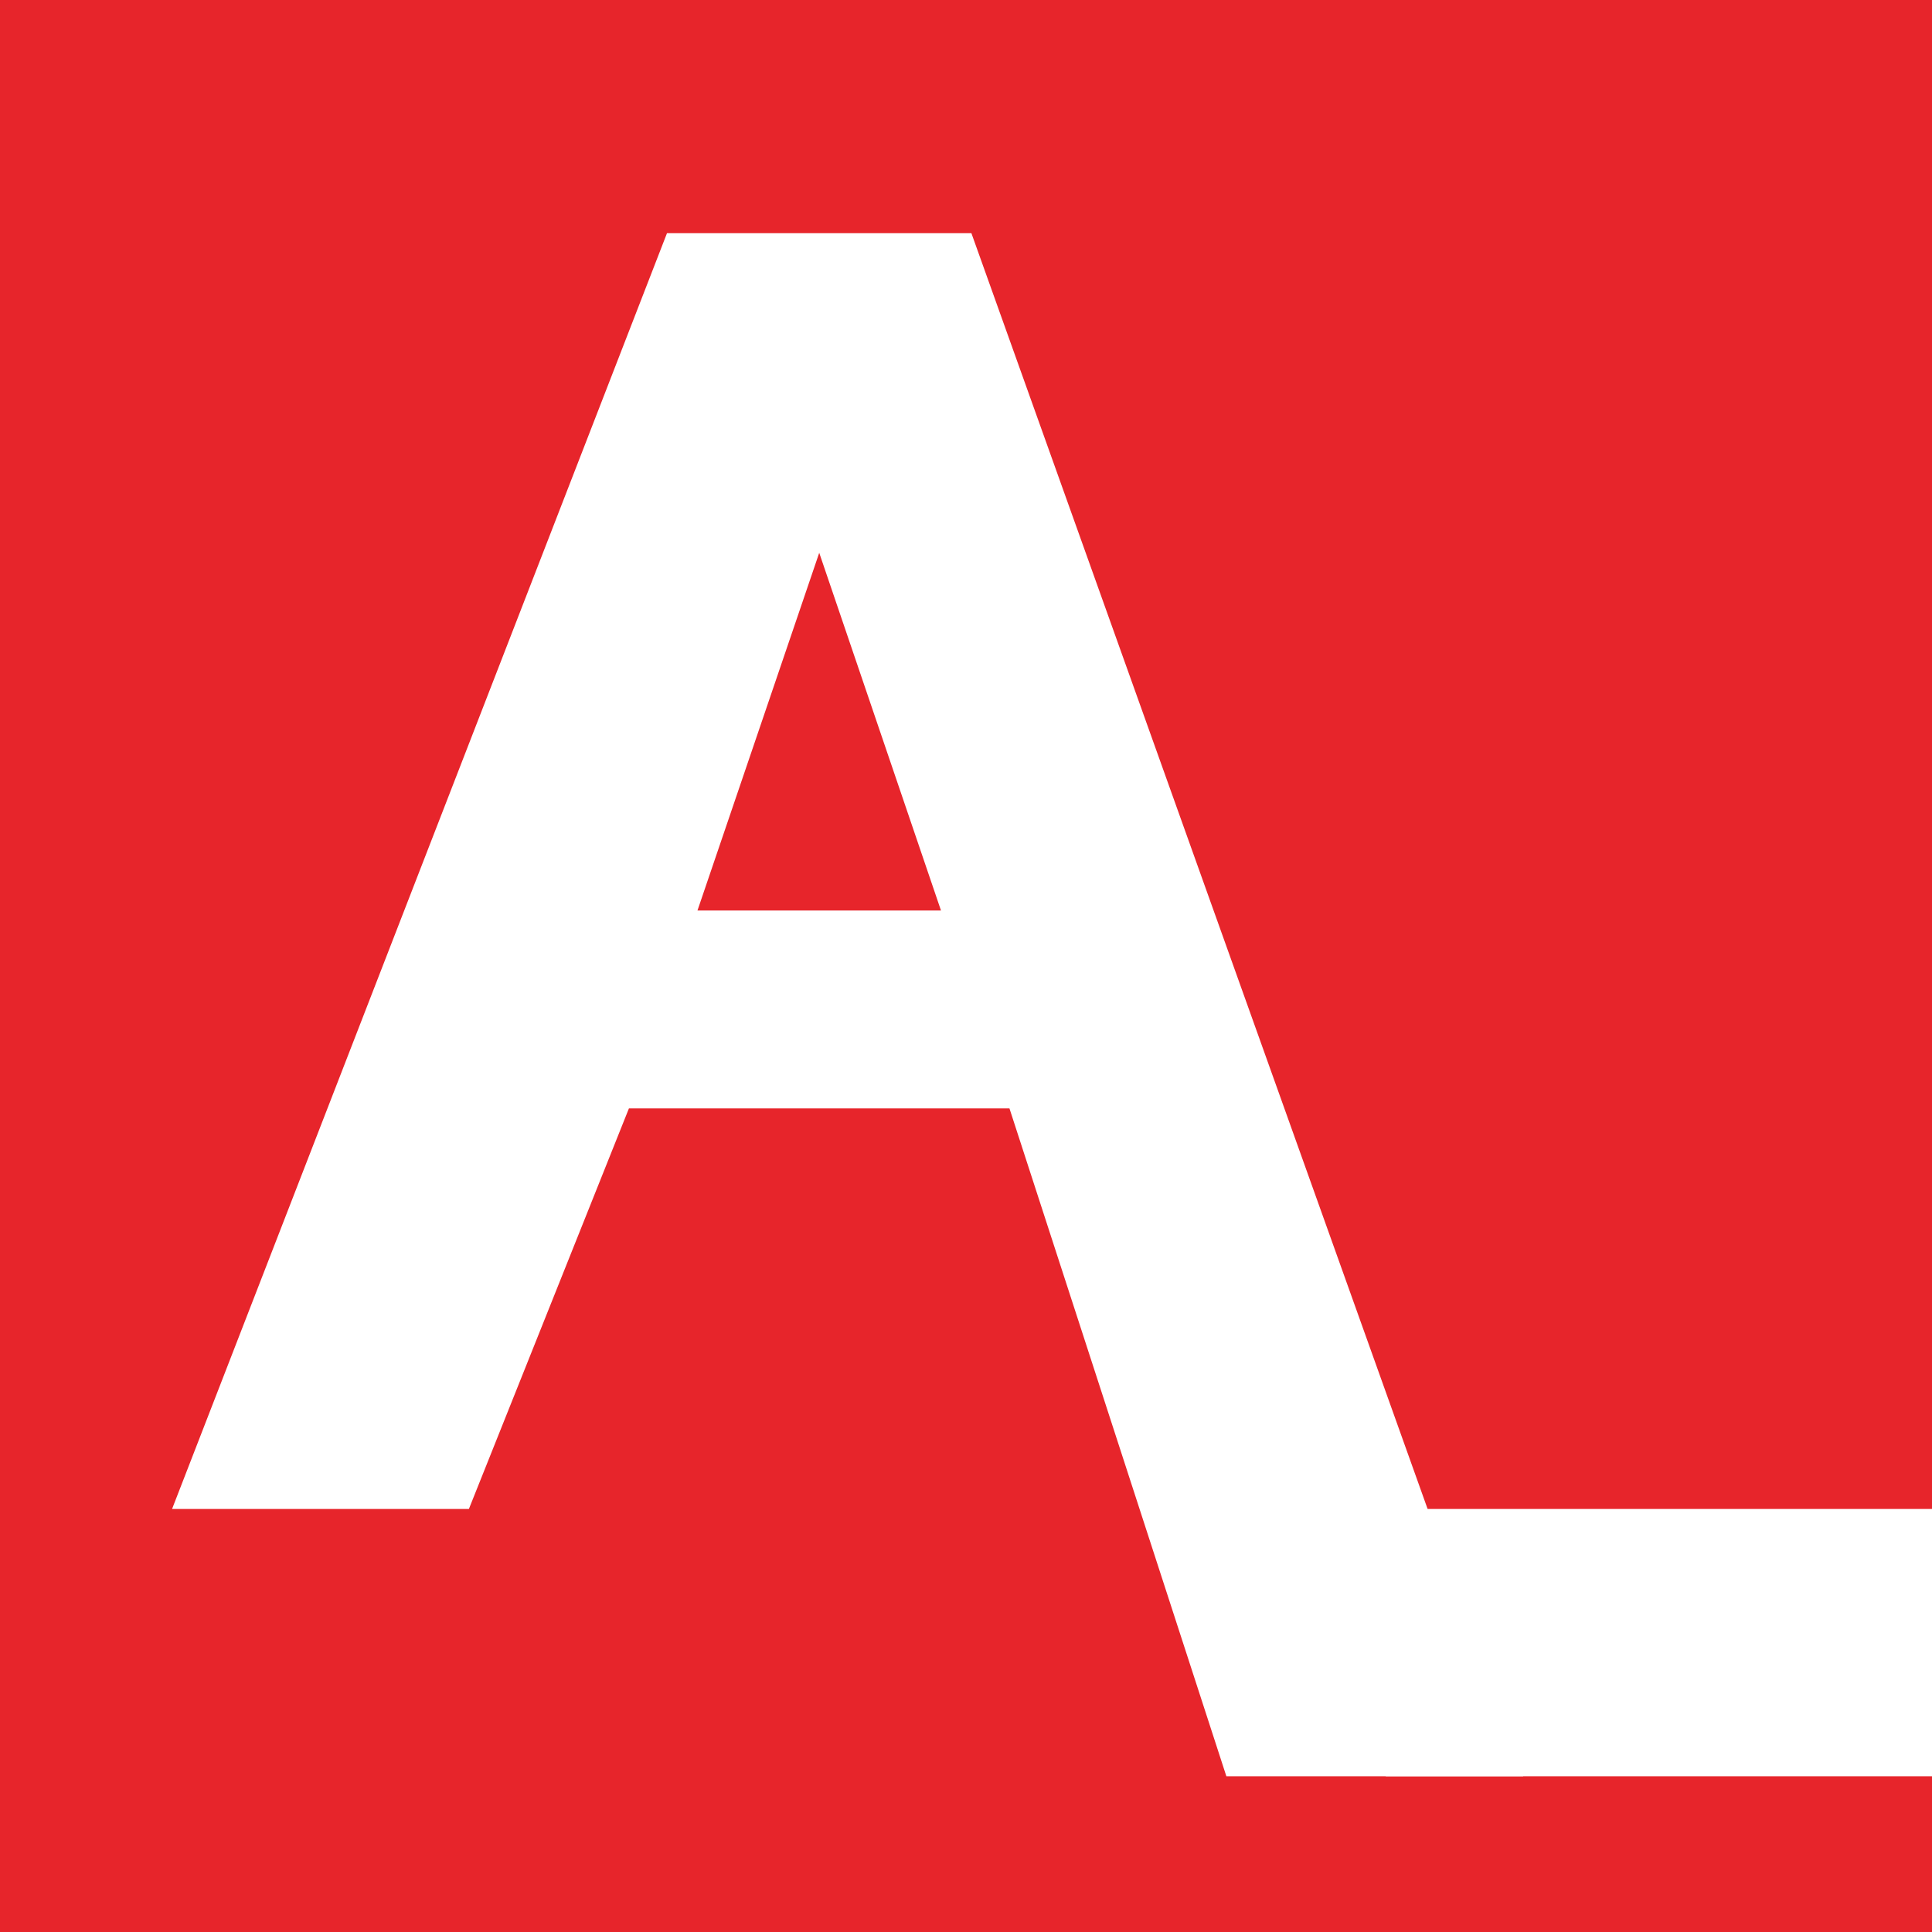
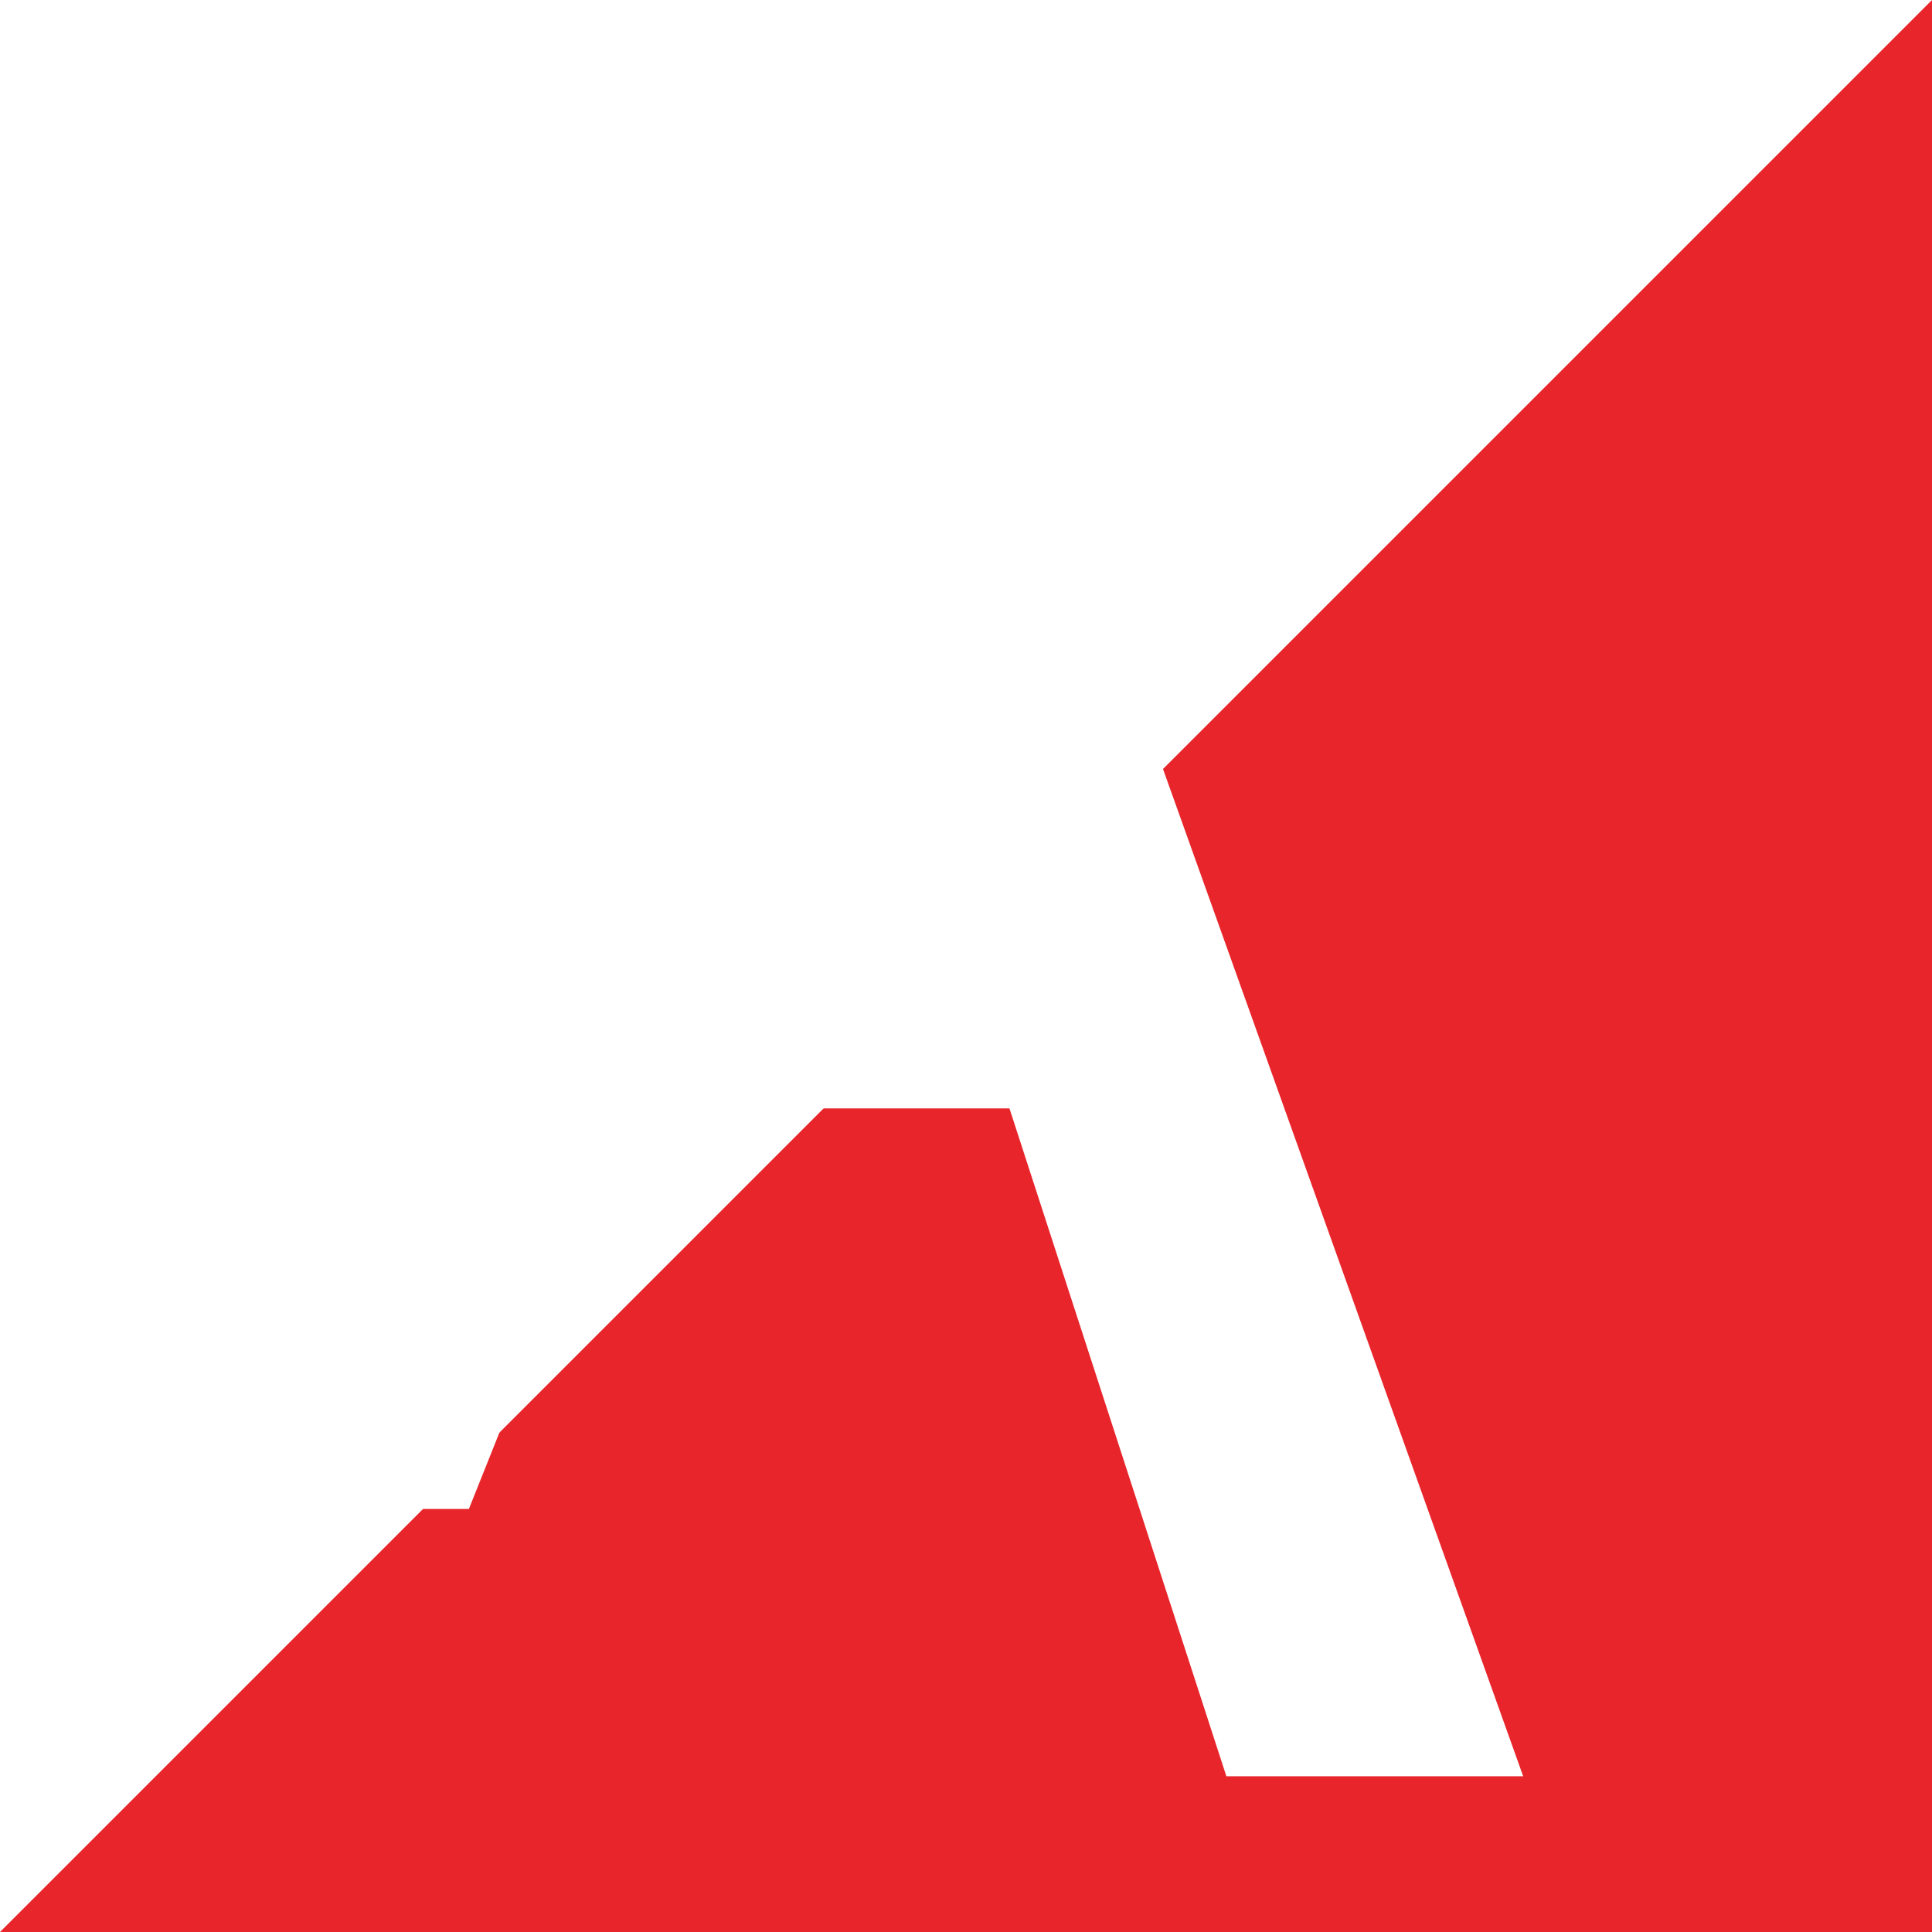
<svg xmlns="http://www.w3.org/2000/svg" data-bbox="0 0 264.98 264.98" viewBox="0 0 264.98 264.98" data-type="color">
  <g>
-     <path fill="#e7252b" d="M264.98 0v264.98H0V0z" data-color="1" />
+     <path fill="#e7252b" d="M264.98 0v264.98H0z" data-color="1" />
    <path d="M64.31 206.96H23.6L91.48 31.98h41.75l75.68 211.64H168.2l-29.75-91.6H86.26zm31.35-82.08h33.4l-16.7-49.06z" fill="#ffffff" data-color="2" />
-     <path fill="#ffffff" d="M190.06 243.62h74.92v-36.66h-76.05" data-color="2" />
  </g>
</svg>